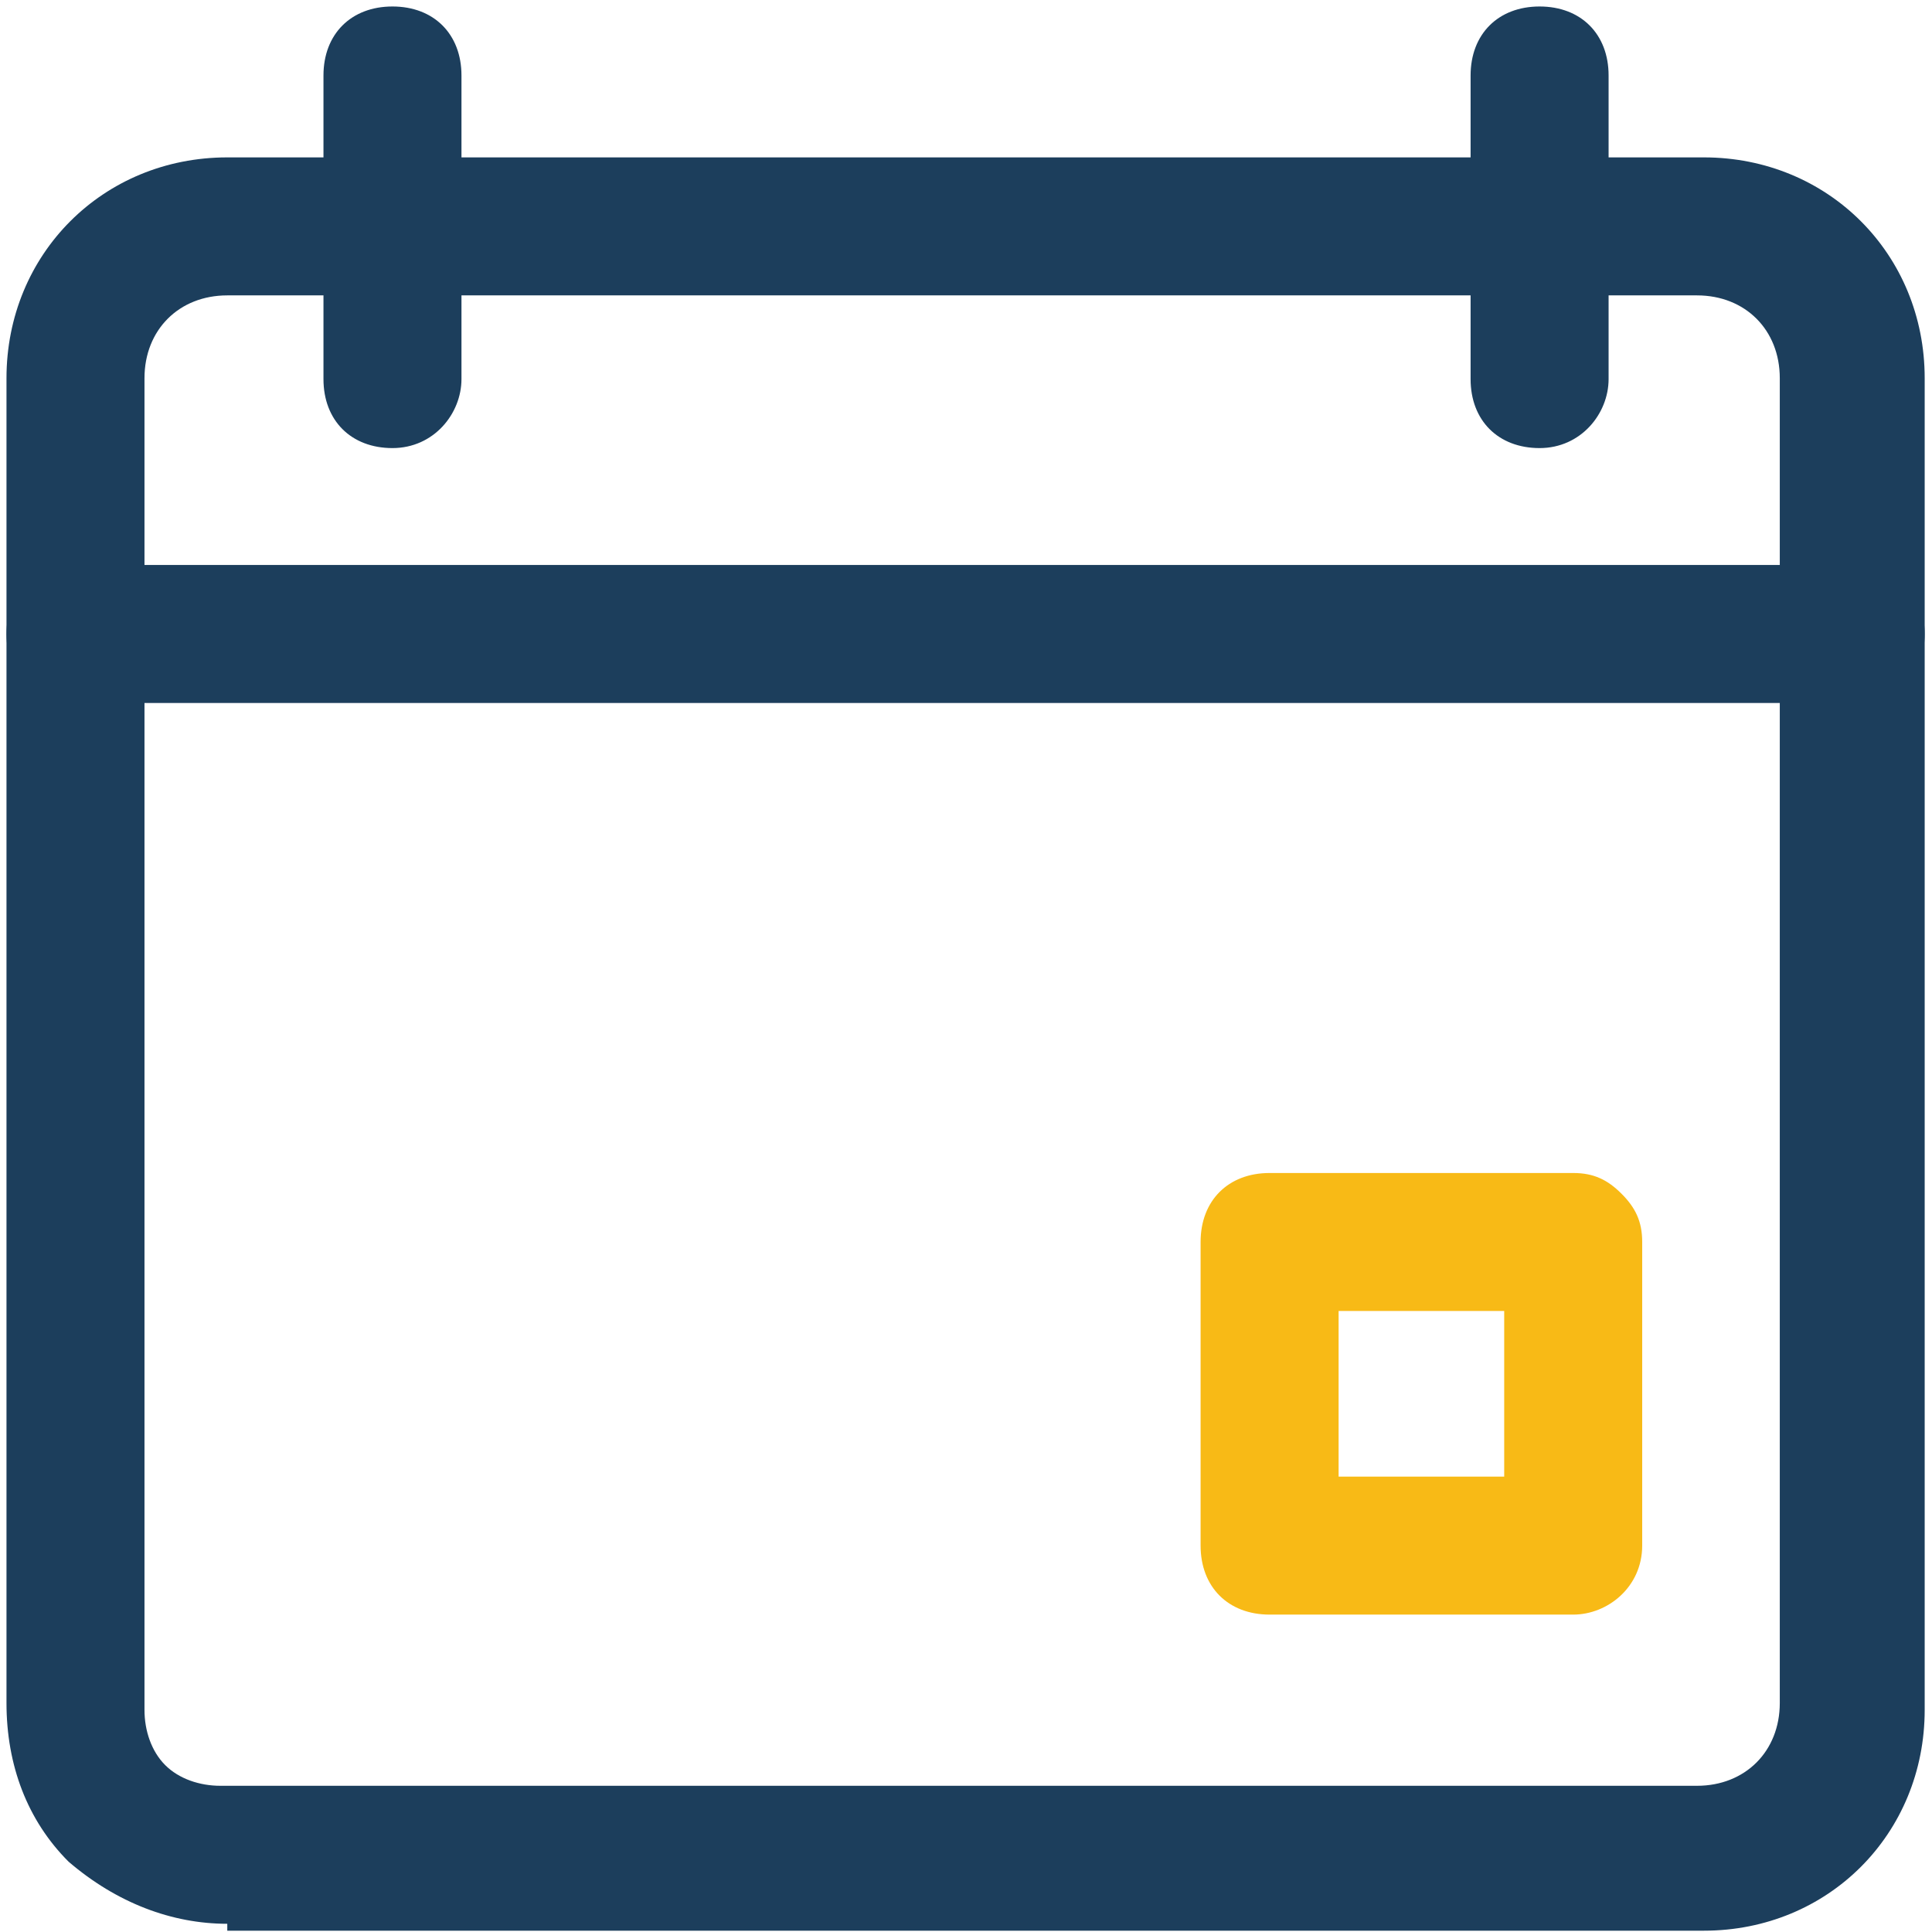
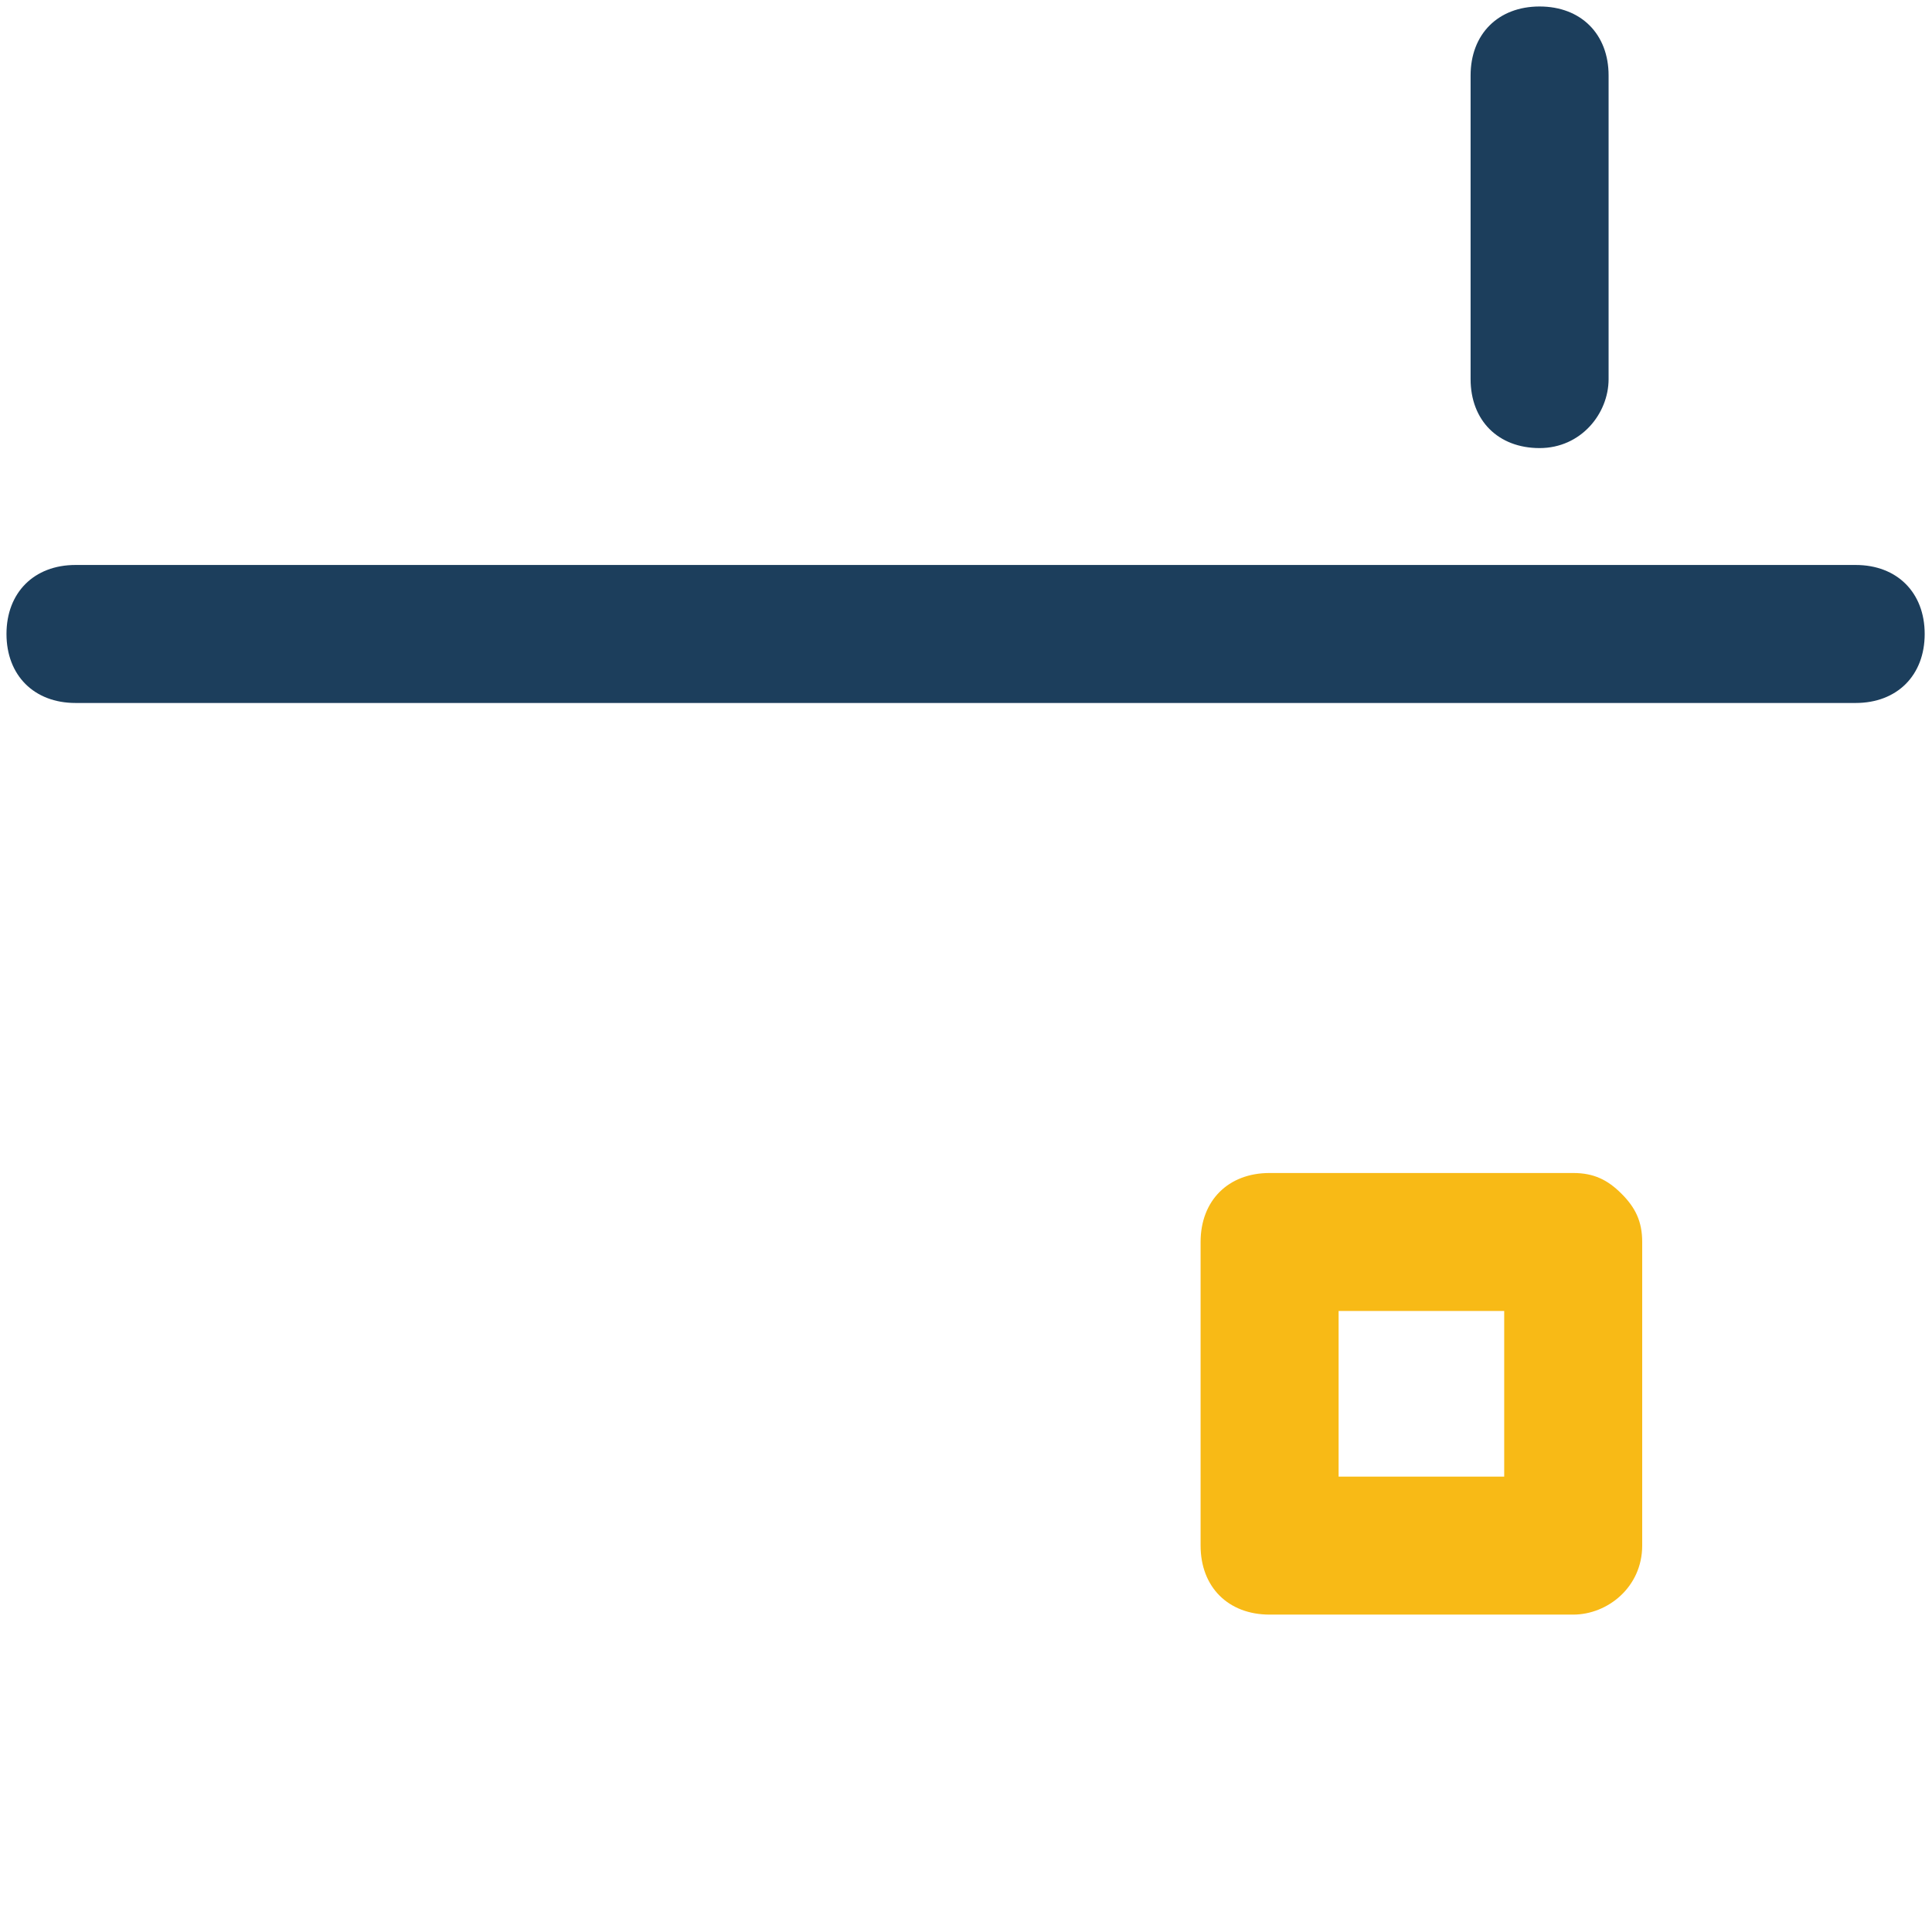
<svg xmlns="http://www.w3.org/2000/svg" version="1.1" id="Calque_1" x="0px" y="0px" viewBox="0 0 28 28" style="enable-background:new 0 0 28 28;" xml:space="preserve">
  <style type="text/css">
	.st0{fill:#1C3E5C;}
	.st1{fill:#F8BA16;}
</style>
  <g id="g2659" transform="translate(1.094 3.281)">
-     <path class="st0" d="M2.2,24.6c-0.8,0-1.6-0.3-2.3-0.9C-0.7,23.1-1,22.3-1,21.4V2.2C-1,0.4,0.4-1,2.2-1h21.4h0   c1.8,0,3.2,1.4,3.2,3.2v19.3c0,1.8-1.4,3.2-3.2,3.2H2.2C2.2,24.6,2.2,24.6,2.2,24.6z M2.2,1C1.5,1,1,1.5,1,2.2v19.3   c0,0.3,0.1,0.6,0.3,0.8c0.2,0.2,0.5,0.3,0.8,0.3c0,0,0,0,0,0h21.4c0.7,0,1.2-0.5,1.2-1.2V2.2c0-0.7-0.5-1.2-1.2-1.2c0,0,0,0,0,0   H2.2z" />
-   </g>
+     </g>
  <g id="g2663" transform="translate(5.688 1.094)">
-     <path class="st0" d="M0,5.4c-0.6,0-1-0.4-1-1V0c0-0.6,0.4-1,1-1s1,0.4,1,1v4.4C1,4.9,0.6,5.4,0,5.4z" />
-   </g>
+     </g>
  <g id="g2667" transform="translate(22.313 1.094)">
    <path class="st0" d="M0,5.4c-0.6,0-1-0.4-1-1V0c0-0.6,0.4-1,1-1s1,0.4,1,1v4.4C1,4.9,0.6,5.4,0,5.4z" />
  </g>
  <path class="st1" d="M22.8,23.4h-4.4c-0.6,0-1-0.4-1-1V18c0-0.6,0.4-1,1-1h4.4c0.3,0,0.5,0.1,0.7,0.3s0.3,0.4,0.3,0.7l0,4.4  C23.8,23,23.3,23.4,22.8,23.4z M19.4,21.4h2.4l0-2.4h-2.4V21.4z" />
  <g id="g2673" transform="translate(1.094 9.188)">
    <path class="st0" d="M25.8,1H0c-0.6,0-1-0.4-1-1s0.4-1,1-1h25.8c0.6,0,1,0.4,1,1S26.4,1,25.8,1z" />
  </g>
</svg>